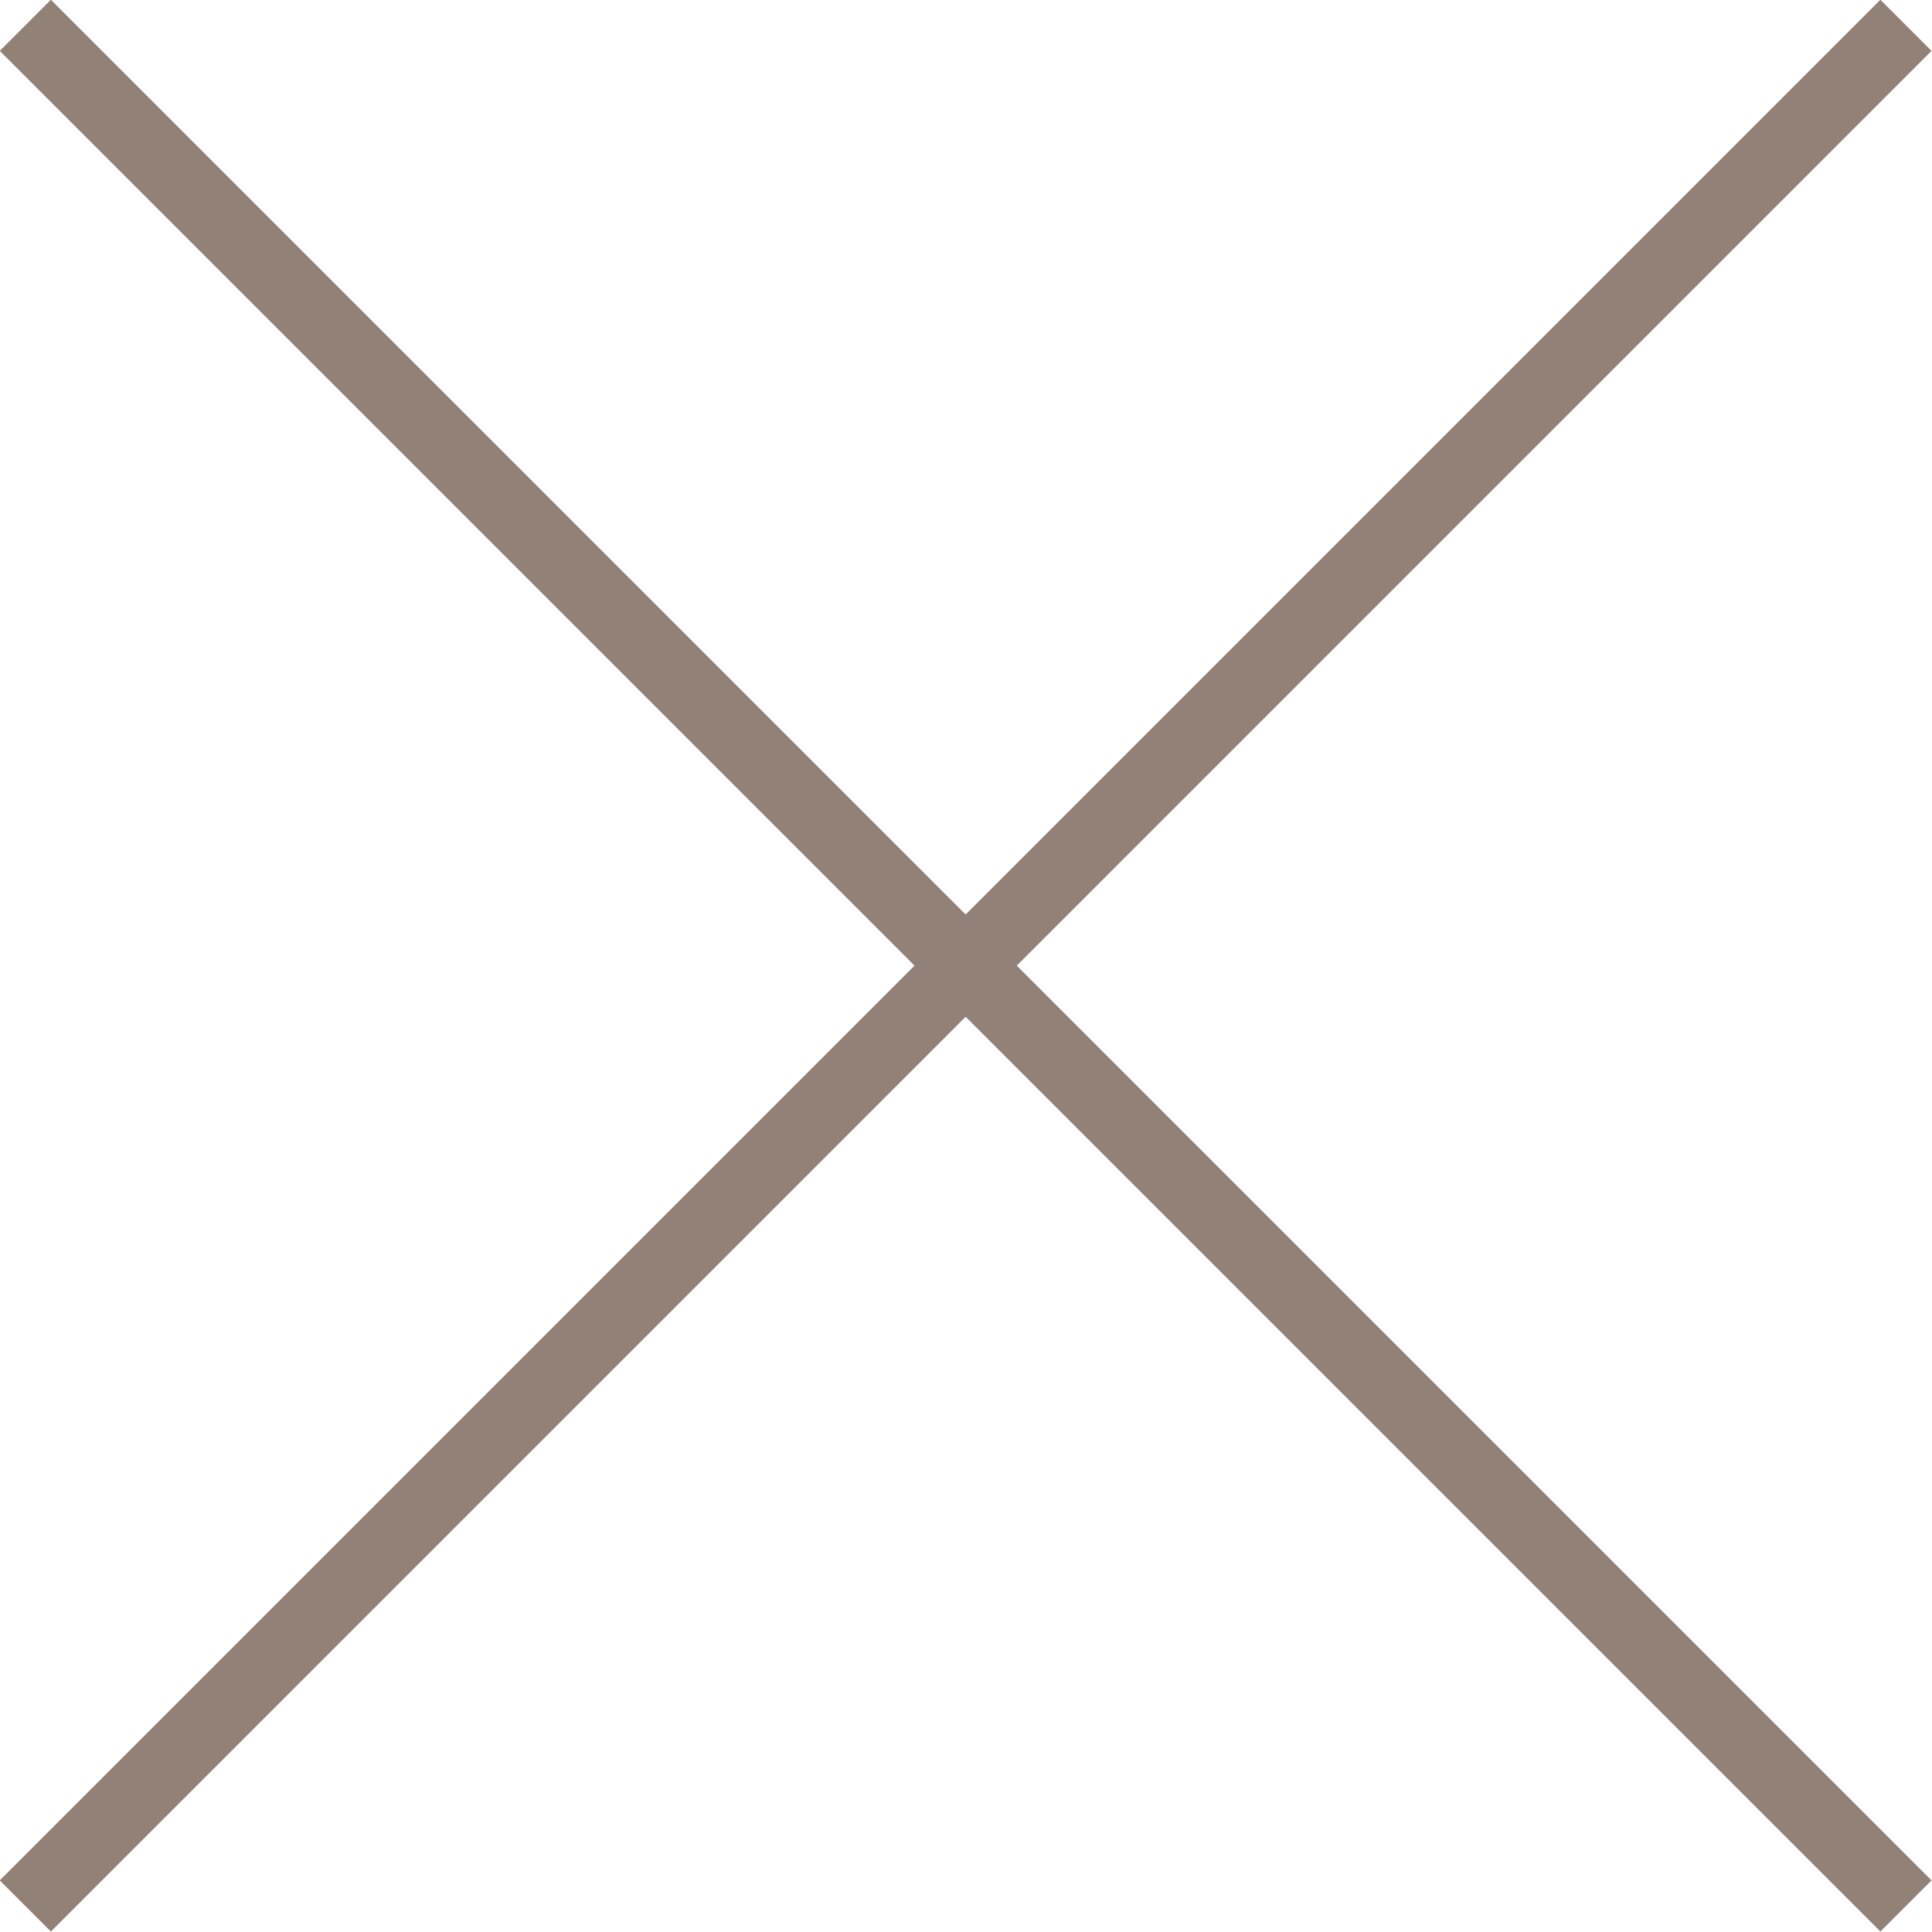
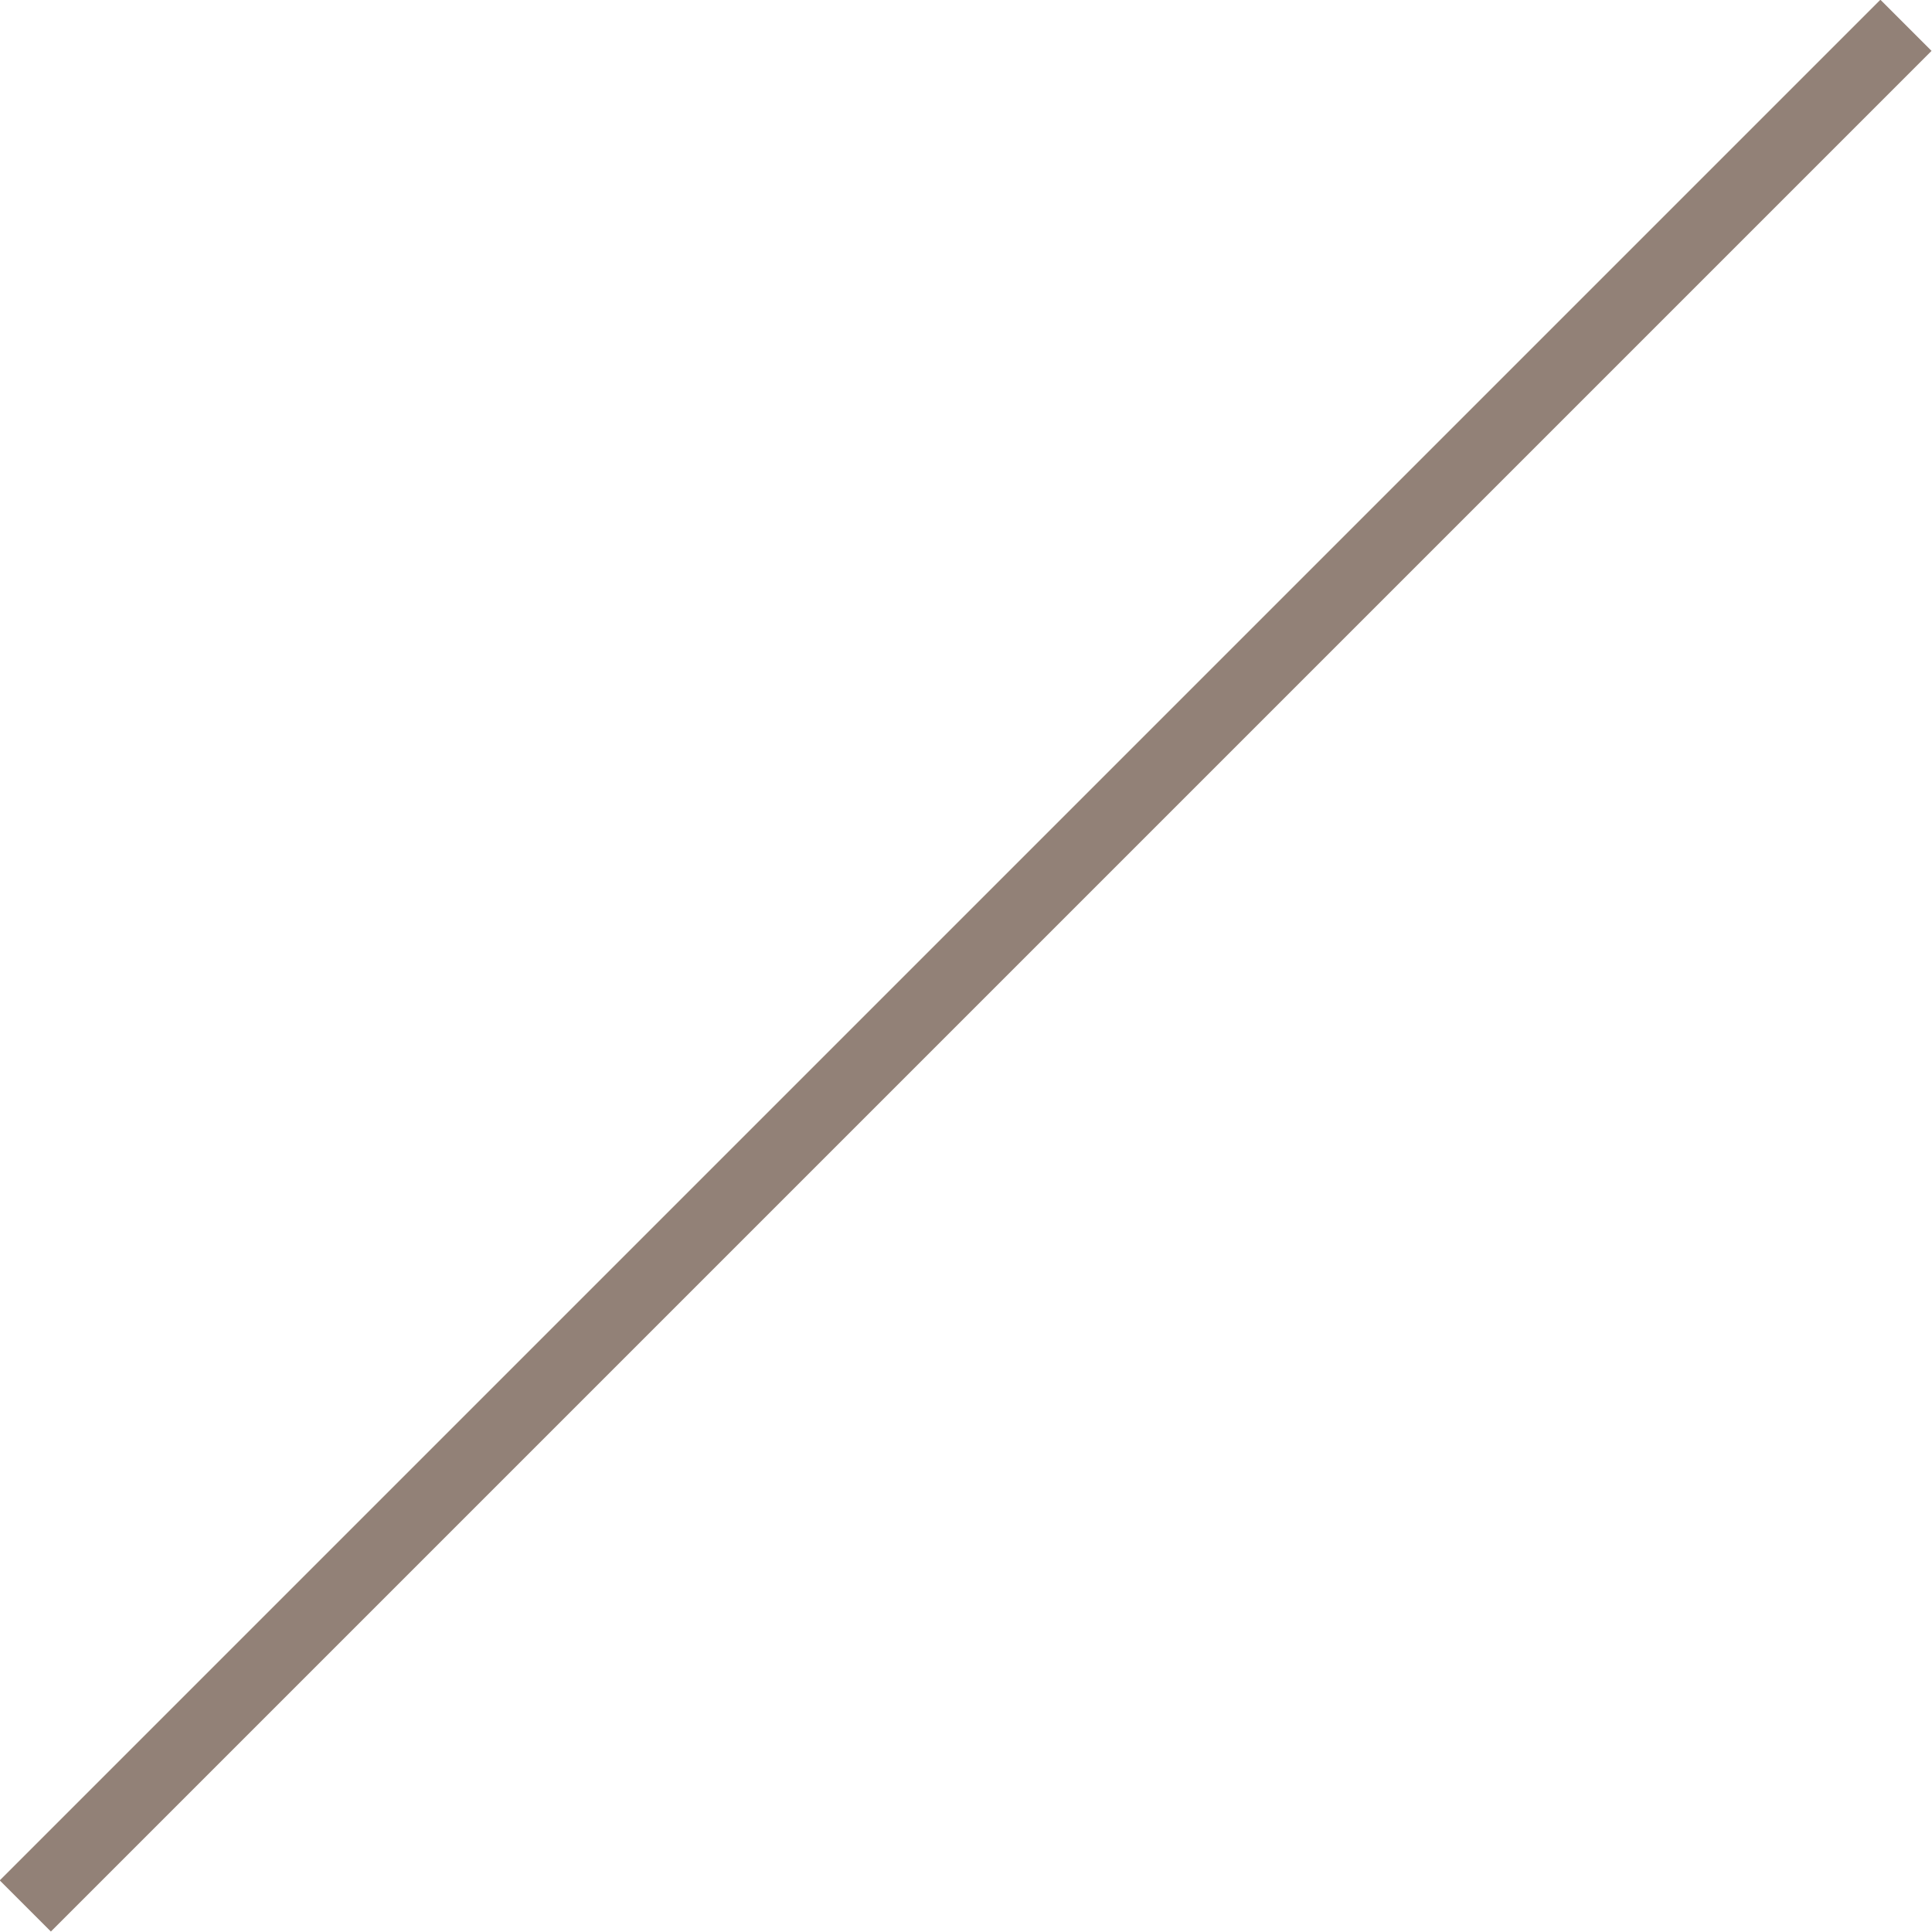
<svg xmlns="http://www.w3.org/2000/svg" id="_レイヤー_2" viewBox="0 0 26.71 26.71">
  <defs>
    <style>.cls-1{fill:none;stroke:#928177;stroke-miterlimit:10;}</style>
  </defs>
  <g id="contents">
    <line class="cls-1" x1="26.35" y1=".35" x2=".35" y2="26.35" />
-     <line class="cls-1" x1="26.35" y1="26.35" x2=".35" y2=".35" />
  </g>
</svg>